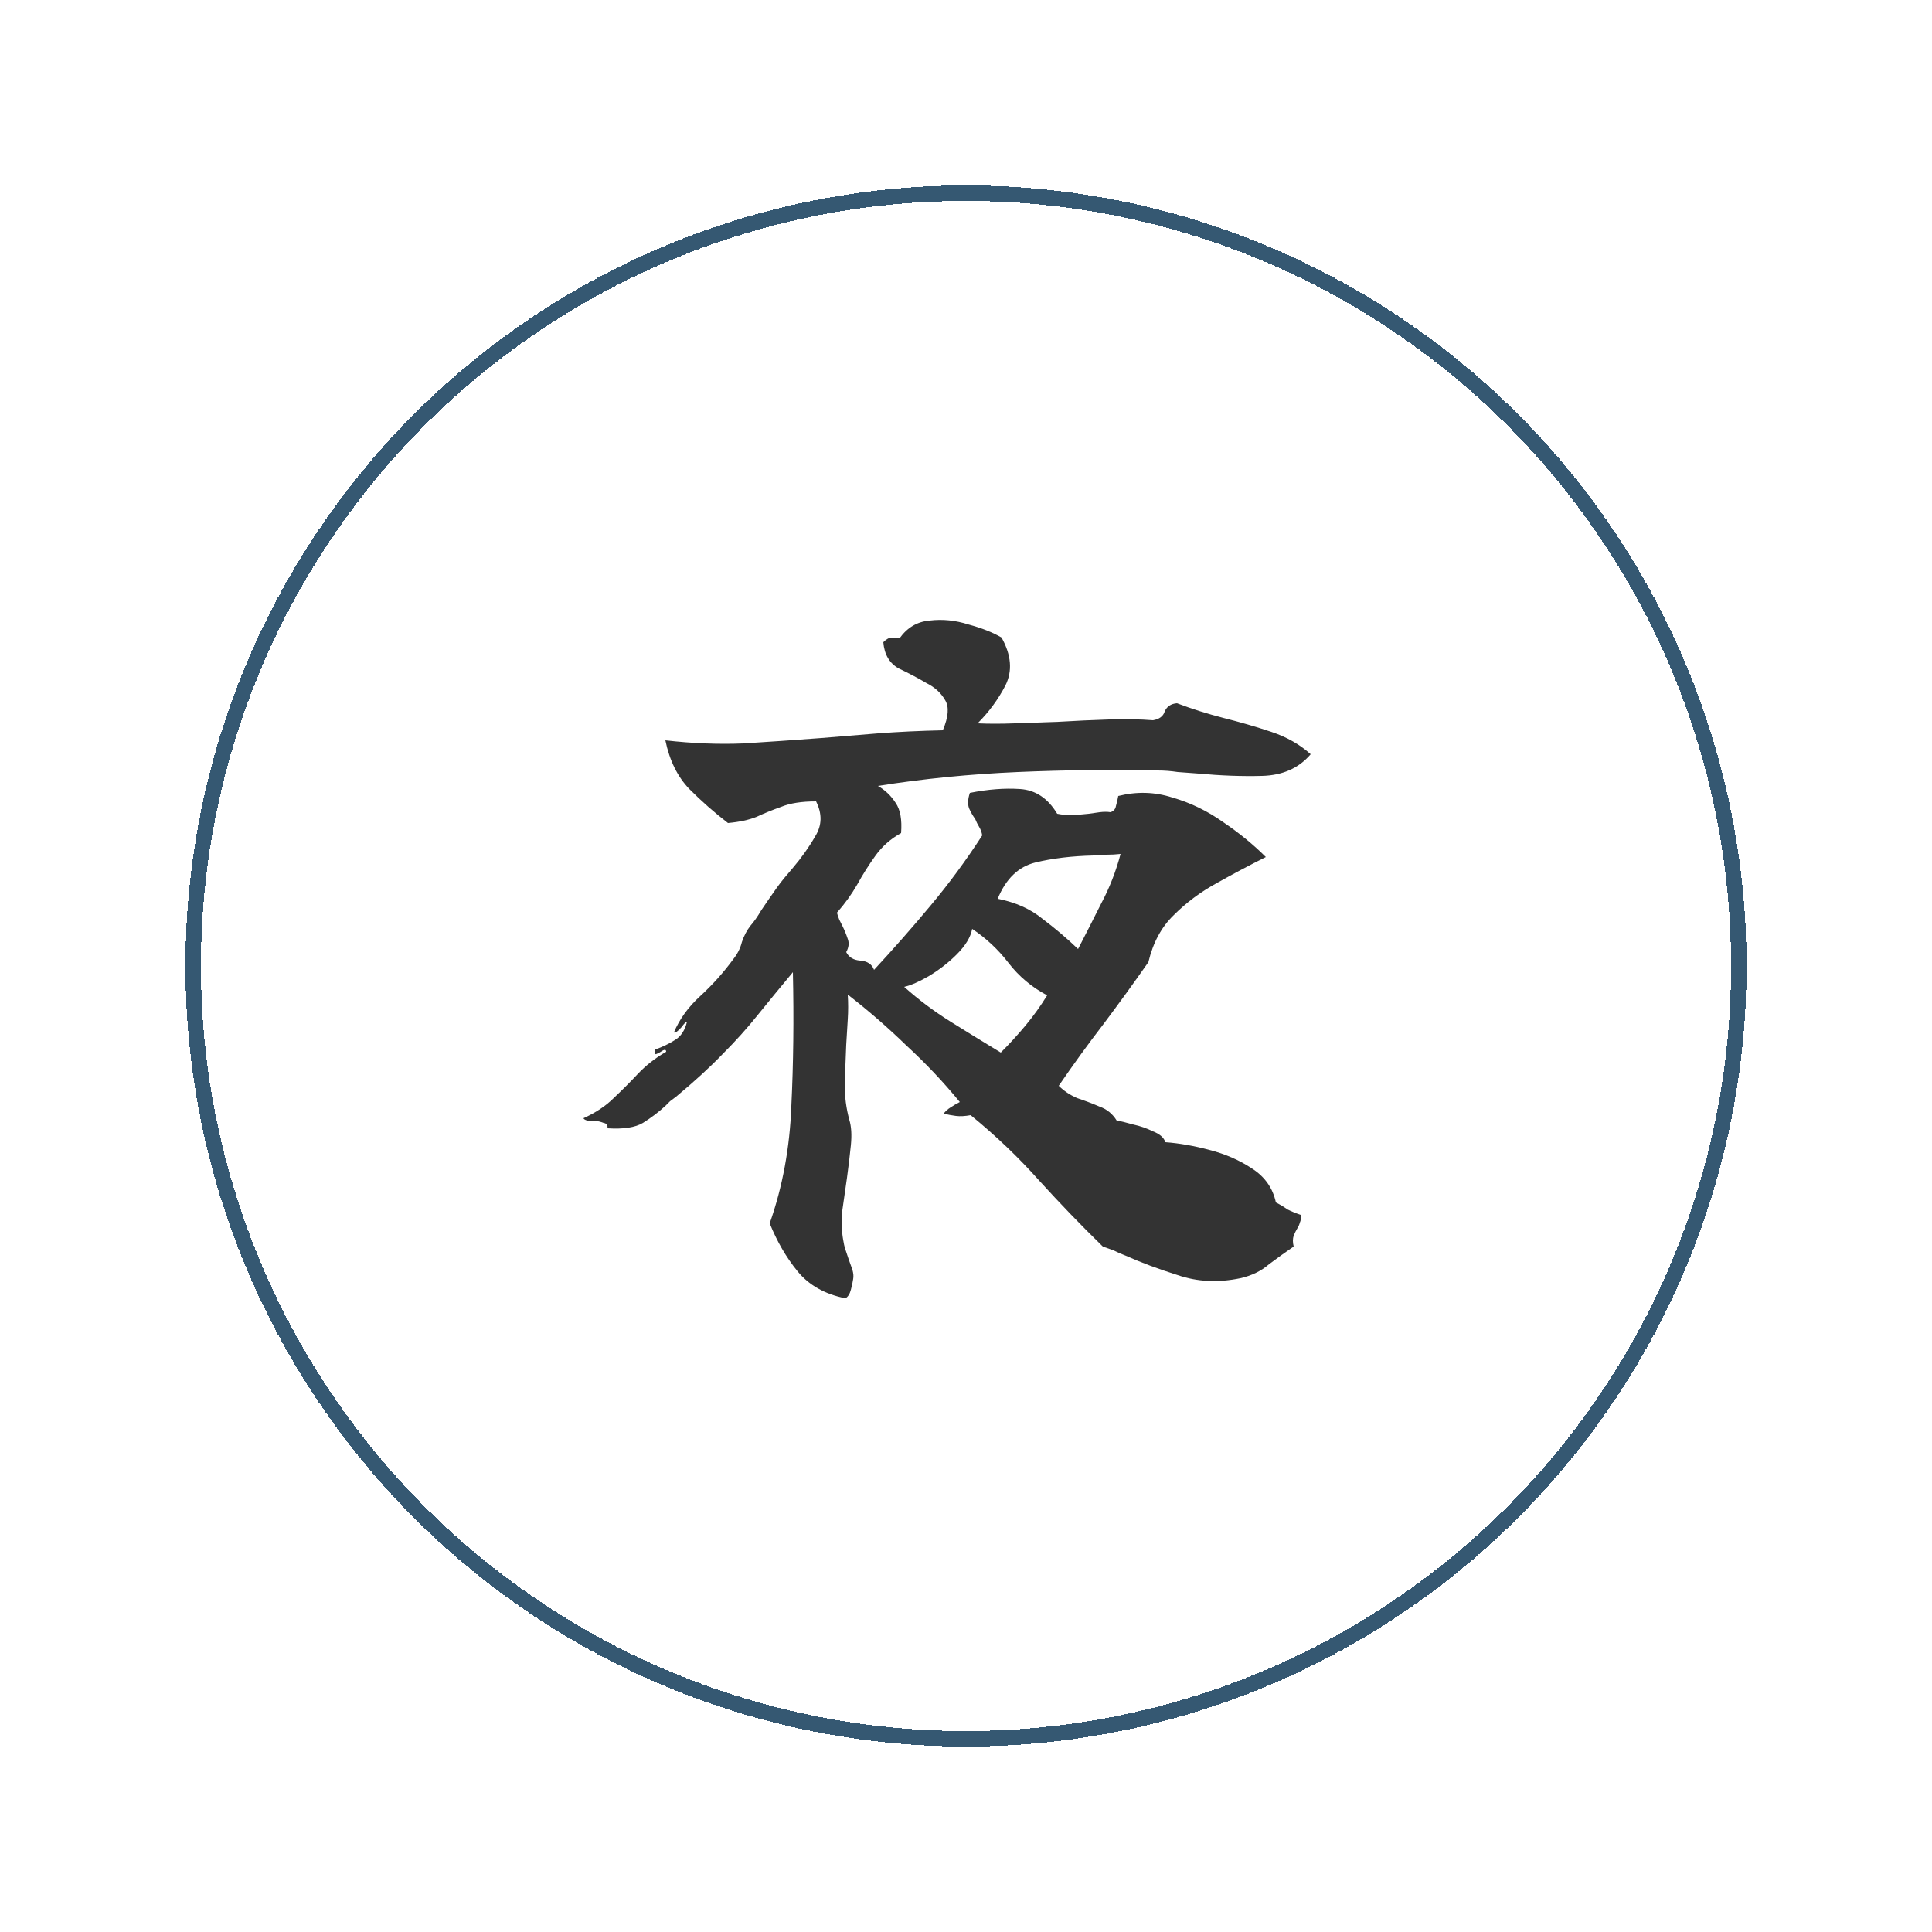
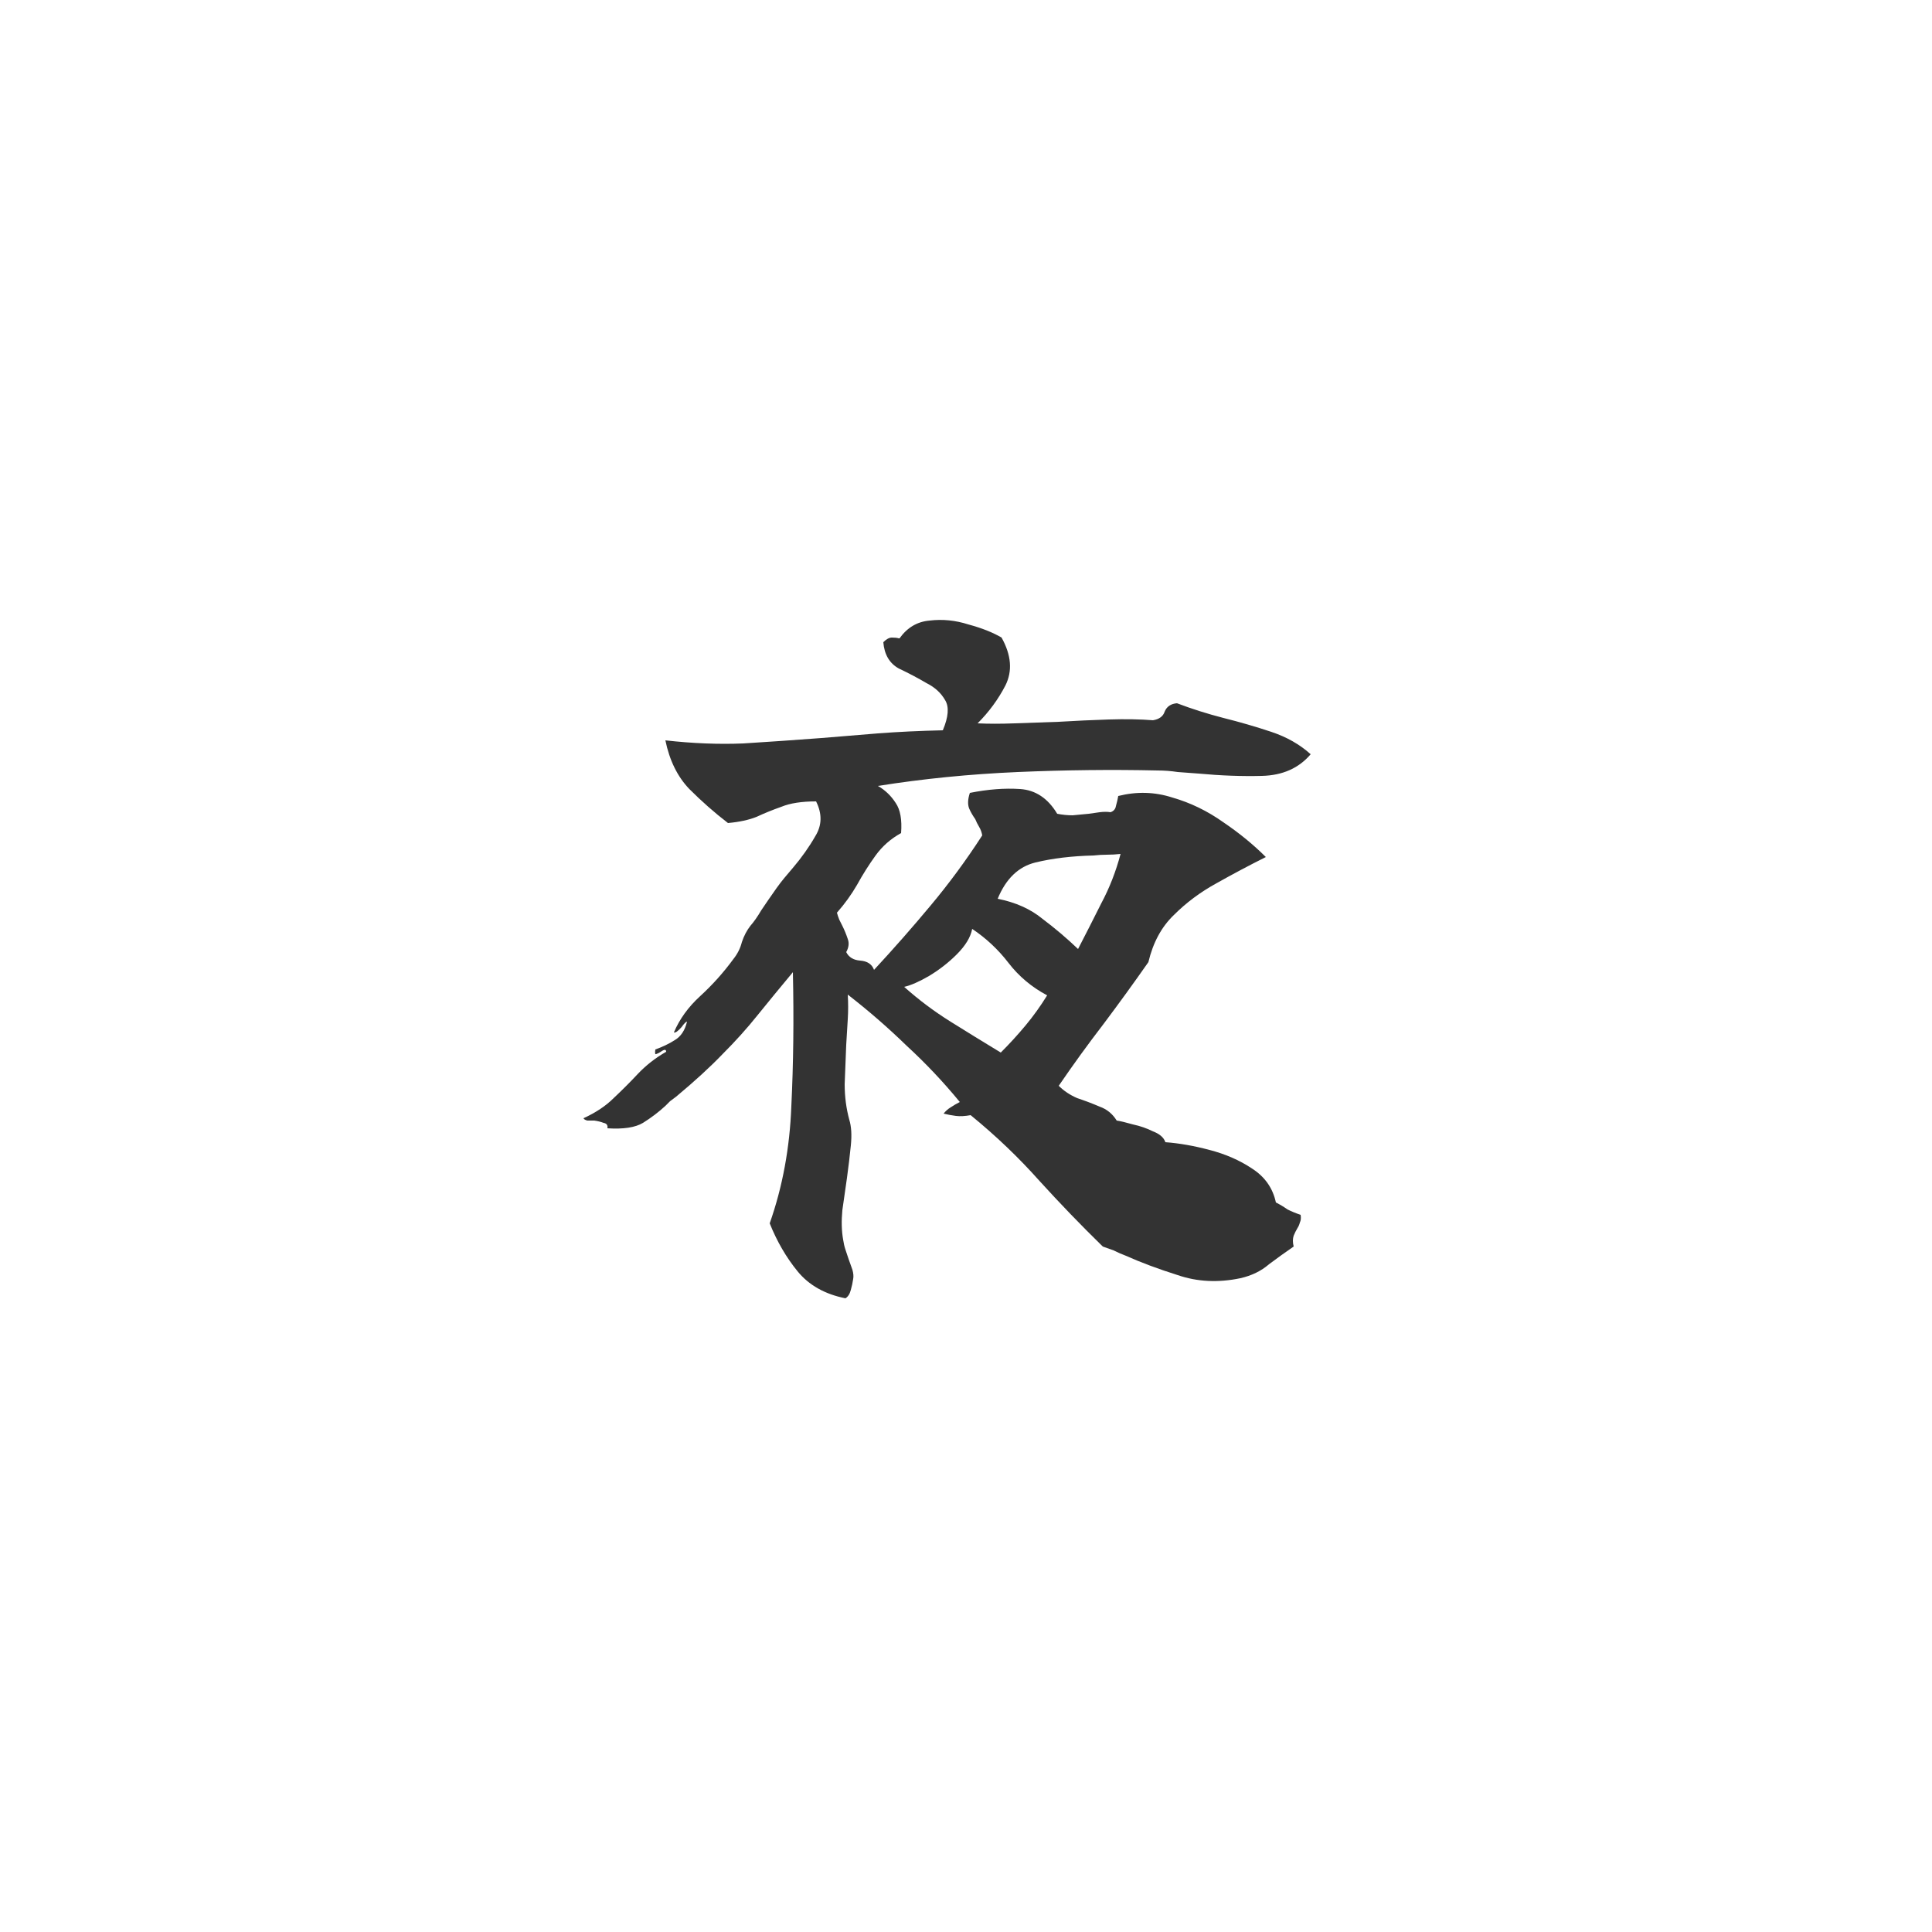
<svg xmlns="http://www.w3.org/2000/svg" viewBox="0 0 250 250" fill="none">
  <g filter="url(#filter0_d_129_32)">
-     <circle cx="125" cy="115" r="115" fill="white" />
-   </g>
+     </g>
  <g filter="url(#filter1_d_129_32)">
-     <circle cx="125" cy="115" r="100" stroke="#355872" stroke-width="2" shape-rendering="crispEdges" />
-   </g>
+     </g>
  <path d="M169.6 97.6C168.067 99.4 165.967 100.333 163.3 100.4C160.7 100.467 157.967 100.367 155.1 100.1C154.233 100.033 153.333 99.967 152.4 99.9C151.533 99.767 150.667 99.7 149.8 99.7C143.933 99.567 137.9 99.633 131.7 99.9C125.5 100.167 119.467 100.767 113.6 101.7C114.533 102.233 115.3 102.967 115.9 103.9C116.5 104.767 116.733 106.067 116.6 107.8C115.267 108.533 114.167 109.5 113.3 110.7C112.433 111.9 111.633 113.167 110.9 114.5C110.167 115.767 109.3 116.967 108.3 118.1C108.367 118.367 108.467 118.667 108.6 119C108.733 119.267 108.867 119.533 109 119.8C109.267 120.333 109.5 120.9 109.7 121.5C109.9 122.033 109.833 122.6 109.5 123.2C109.833 123.867 110.433 124.233 111.3 124.3C112.233 124.367 112.833 124.767 113.1 125.5C115.633 122.767 118.067 120 120.4 117.2C122.8 114.333 125.033 111.3 127.1 108.1C127.033 107.7 126.9 107.333 126.7 107C126.5 106.667 126.333 106.333 126.2 106C125.867 105.533 125.6 105.067 125.4 104.6C125.2 104.067 125.233 103.4 125.5 102.6C127.833 102.133 130 101.967 132 102.1C134 102.233 135.6 103.3 136.8 105.3C137.467 105.433 138.133 105.5 138.8 105.5C139.533 105.433 140.233 105.367 140.9 105.3C141.367 105.233 141.833 105.167 142.3 105.1C142.833 105.033 143.3 105.033 143.7 105.1C144.1 104.967 144.333 104.7 144.4 104.3C144.533 103.833 144.633 103.4 144.7 103C147.1 102.4 149.433 102.467 151.7 103.2C154.033 103.867 156.233 104.933 158.3 106.4C160.367 107.8 162.2 109.3 163.8 110.9C161.667 111.967 159.533 113.1 157.4 114.3C155.333 115.433 153.5 116.8 151.9 118.4C150.3 119.933 149.2 121.967 148.6 124.5C146.733 127.167 144.8 129.833 142.8 132.5C140.8 135.1 138.867 137.767 137 140.5C137.667 141.167 138.467 141.7 139.4 142.1C140.4 142.433 141.367 142.8 142.3 143.2C143.233 143.533 143.967 144.133 144.5 145C144.967 145.067 145.667 145.233 146.6 145.5C147.533 145.7 148.4 146 149.2 146.4C150.067 146.733 150.6 147.2 150.8 147.8C152.6 147.933 154.5 148.267 156.5 148.8C158.567 149.333 160.4 150.133 162 151.2C163.667 152.267 164.7 153.733 165.1 155.6C165.633 155.867 166.133 156.167 166.6 156.5C167.133 156.767 167.7 157 168.3 157.2C168.367 157.6 168.333 157.933 168.2 158.2C168.133 158.467 168.033 158.7 167.9 158.9C167.7 159.233 167.533 159.567 167.4 159.9C167.267 160.3 167.267 160.767 167.4 161.3C166.333 162.033 165.267 162.8 164.2 163.6C163.2 164.467 161.967 165.067 160.5 165.4C157.633 166 154.933 165.867 152.4 165C149.867 164.2 147.633 163.367 145.7 162.5C145.167 162.3 144.633 162.067 144.1 161.8C143.567 161.6 143.1 161.433 142.7 161.3C139.9 158.567 137.167 155.733 134.5 152.8C131.833 149.8 128.867 146.967 125.6 144.3C124.867 144.433 124.233 144.467 123.7 144.4C123.167 144.333 122.633 144.233 122.1 144.1C122.367 143.767 122.667 143.5 123 143.3C123.4 143.033 123.8 142.8 124.2 142.6C122.067 140 119.767 137.567 117.3 135.3C114.9 132.967 112.367 130.767 109.7 128.7C109.767 129.767 109.767 130.833 109.7 131.9C109.633 132.967 109.567 134.067 109.5 135.2C109.433 136.933 109.367 138.633 109.3 140.3C109.3 141.9 109.5 143.433 109.9 144.9C110.167 145.767 110.233 146.867 110.1 148.2C109.967 149.533 109.8 150.933 109.6 152.4C109.4 153.8 109.2 155.2 109 156.6C108.867 158 108.9 159.267 109.1 160.4C109.167 160.867 109.267 161.3 109.4 161.7C109.533 162.1 109.667 162.5 109.8 162.9C110 163.433 110.167 163.9 110.3 164.3C110.433 164.767 110.467 165.167 110.4 165.5C110.333 165.967 110.233 166.433 110.1 166.9C109.967 167.433 109.733 167.8 109.4 168C106.733 167.467 104.667 166.3 103.2 164.5C101.733 162.7 100.533 160.633 99.6 158.3C101.267 153.567 102.2 148.5 102.4 143.1C102.667 137.633 102.733 131.867 102.6 125.8C100.933 127.8 99.4 129.667 98 131.4C96.667 133.067 95.167 134.733 93.5 136.4C91.9 138.067 89.9 139.9 87.5 141.9C87.233 142.1 86.967 142.3 86.7 142.5C86.5 142.7 86.3 142.9 86.1 143.1C85.233 143.9 84.267 144.633 83.2 145.3C82.2 145.9 80.667 146.133 78.6 146C78.667 145.6 78.5 145.367 78.1 145.3C77.767 145.167 77.367 145.067 76.9 145C76.567 145 76.267 145 76 145C75.733 144.933 75.567 144.833 75.5 144.7C77.1 143.967 78.4 143.1 79.4 142.1C80.467 141.1 81.5 140.067 82.5 139C83.567 137.867 84.8 136.9 86.2 136.1C86.2 135.767 85.967 135.767 85.5 136.1C85.3 136.233 85.1 136.333 84.9 136.4C84.767 136.467 84.733 136.267 84.8 135.8C85.733 135.467 86.567 135.067 87.3 134.6C88.1 134.133 88.633 133.333 88.9 132.2C88.767 132.2 88.533 132.433 88.2 132.9C87.733 133.433 87.4 133.667 87.2 133.6C87.933 131.867 89.067 130.3 90.6 128.9C92.2 127.433 93.633 125.833 94.9 124.1C95.433 123.433 95.8 122.7 96 121.9C96.267 121.1 96.633 120.4 97.1 119.8C97.567 119.267 98.033 118.6 98.5 117.8C99.033 117 99.7 116.033 100.5 114.9C100.833 114.433 101.167 114 101.5 113.6C101.9 113.133 102.267 112.7 102.6 112.3C103.733 110.967 104.7 109.6 105.5 108.2C106.367 106.8 106.4 105.3 105.6 103.7C103.733 103.7 102.233 103.933 101.1 104.4C99.967 104.8 98.9 105.233 97.9 105.7C96.9 106.1 95.667 106.367 94.2 106.5C92.467 105.167 90.8 103.7 89.2 102.1C87.667 100.5 86.633 98.4 86.1 95.8C89.633 96.2 93 96.333 96.2 96.2C99.4 96 102.767 95.767 106.3 95.5C108.633 95.3 111.067 95.1 113.6 94.9C116.2 94.7 119 94.567 122 94.5C122.733 92.767 122.833 91.467 122.3 90.6C121.767 89.667 120.967 88.933 119.9 88.4C118.767 87.733 117.567 87.1 116.3 86.5C115.1 85.833 114.433 84.7 114.3 83.1C114.7 82.7 115.067 82.5 115.4 82.5C115.8 82.5 116.1 82.533 116.3 82.6C116.367 82.6 116.4 82.6 116.4 82.6C117.4 81.2 118.7 80.433 120.3 80.3C121.967 80.1 123.633 80.267 125.3 80.8C127.033 81.267 128.467 81.833 129.6 82.5C130.867 84.767 131.033 86.833 130.1 88.7C129.167 90.5 127.967 92.133 126.5 93.6C127.9 93.667 129.5 93.667 131.3 93.6C133.167 93.533 135.067 93.467 137 93.4C139.2 93.267 141.367 93.167 143.5 93.1C145.633 93.033 147.533 93.067 149.2 93.2C150 93.067 150.5 92.7 150.7 92.1C150.967 91.433 151.5 91.067 152.3 91C154.233 91.733 156.233 92.367 158.3 92.9C160.433 93.433 162.5 94.033 164.5 94.7C166.5 95.367 168.2 96.333 169.6 97.6ZM135.5 128.8C133.5 127.733 131.833 126.333 130.5 124.6C129.167 122.867 127.6 121.4 125.8 120.2C125.6 121.267 124.933 122.367 123.8 123.5C122.733 124.567 121.533 125.5 120.2 126.3C118.933 127.033 117.867 127.5 117 127.7C118.867 129.367 120.867 130.867 123 132.2C125.133 133.533 127.3 134.867 129.5 136.2C130.633 135.067 131.7 133.9 132.7 132.7C133.7 131.5 134.633 130.2 135.5 128.8ZM145 110.5C144.4 110.567 143.8 110.6 143.2 110.6C142.667 110.6 142.1 110.633 141.5 110.7C138.7 110.767 136.2 111.067 134 111.6C131.8 112.133 130.167 113.7 129.1 116.3C131.433 116.767 133.367 117.633 134.9 118.9C136.5 120.1 138.033 121.4 139.5 122.8C140.5 120.867 141.5 118.9 142.5 116.9C143.567 114.9 144.4 112.767 145 110.5Z" fill="#333333" />
  <defs>
    <filter id="filter0_d_129_32" x="0" y="0" width="250" height="250" filterUnits="userSpaceOnUse" color-interpolation-filters="sRGB">
      <feFlood flood-opacity="0" result="BackgroundImageFix" />
      <feColorMatrix in="SourceAlpha" type="matrix" values="0 0 0 0 0 0 0 0 0 0 0 0 0 0 0 0 0 0 127 0" result="hardAlpha" />
      <feOffset dy="10" />
      <feGaussianBlur stdDeviation="5" />
      <feComposite in2="hardAlpha" operator="out" />
      <feColorMatrix type="matrix" values="0 0 0 0 0 0 0 0 0 0 0 0 0 0 0 0 0 0 0.1 0" />
      <feBlend mode="normal" in2="BackgroundImageFix" result="effect1_dropShadow_129_32" />
      <feBlend mode="normal" in="SourceGraphic" in2="effect1_dropShadow_129_32" result="shape" />
    </filter>
    <filter id="filter1_d_129_32" x="14" y="14" width="222" height="222" filterUnits="userSpaceOnUse" color-interpolation-filters="sRGB">
      <feFlood flood-opacity="0" result="BackgroundImageFix" />
      <feColorMatrix in="SourceAlpha" type="matrix" values="0 0 0 0 0 0 0 0 0 0 0 0 0 0 0 0 0 0 127 0" result="hardAlpha" />
      <feOffset dy="10" />
      <feGaussianBlur stdDeviation="5" />
      <feComposite in2="hardAlpha" operator="out" />
      <feColorMatrix type="matrix" values="0 0 0 0 0 0 0 0 0 0 0 0 0 0 0 0 0 0 0.1 0" />
      <feBlend mode="normal" in2="BackgroundImageFix" result="effect1_dropShadow_129_32" />
      <feBlend mode="normal" in="SourceGraphic" in2="effect1_dropShadow_129_32" result="shape" />
    </filter>
  </defs>
</svg>